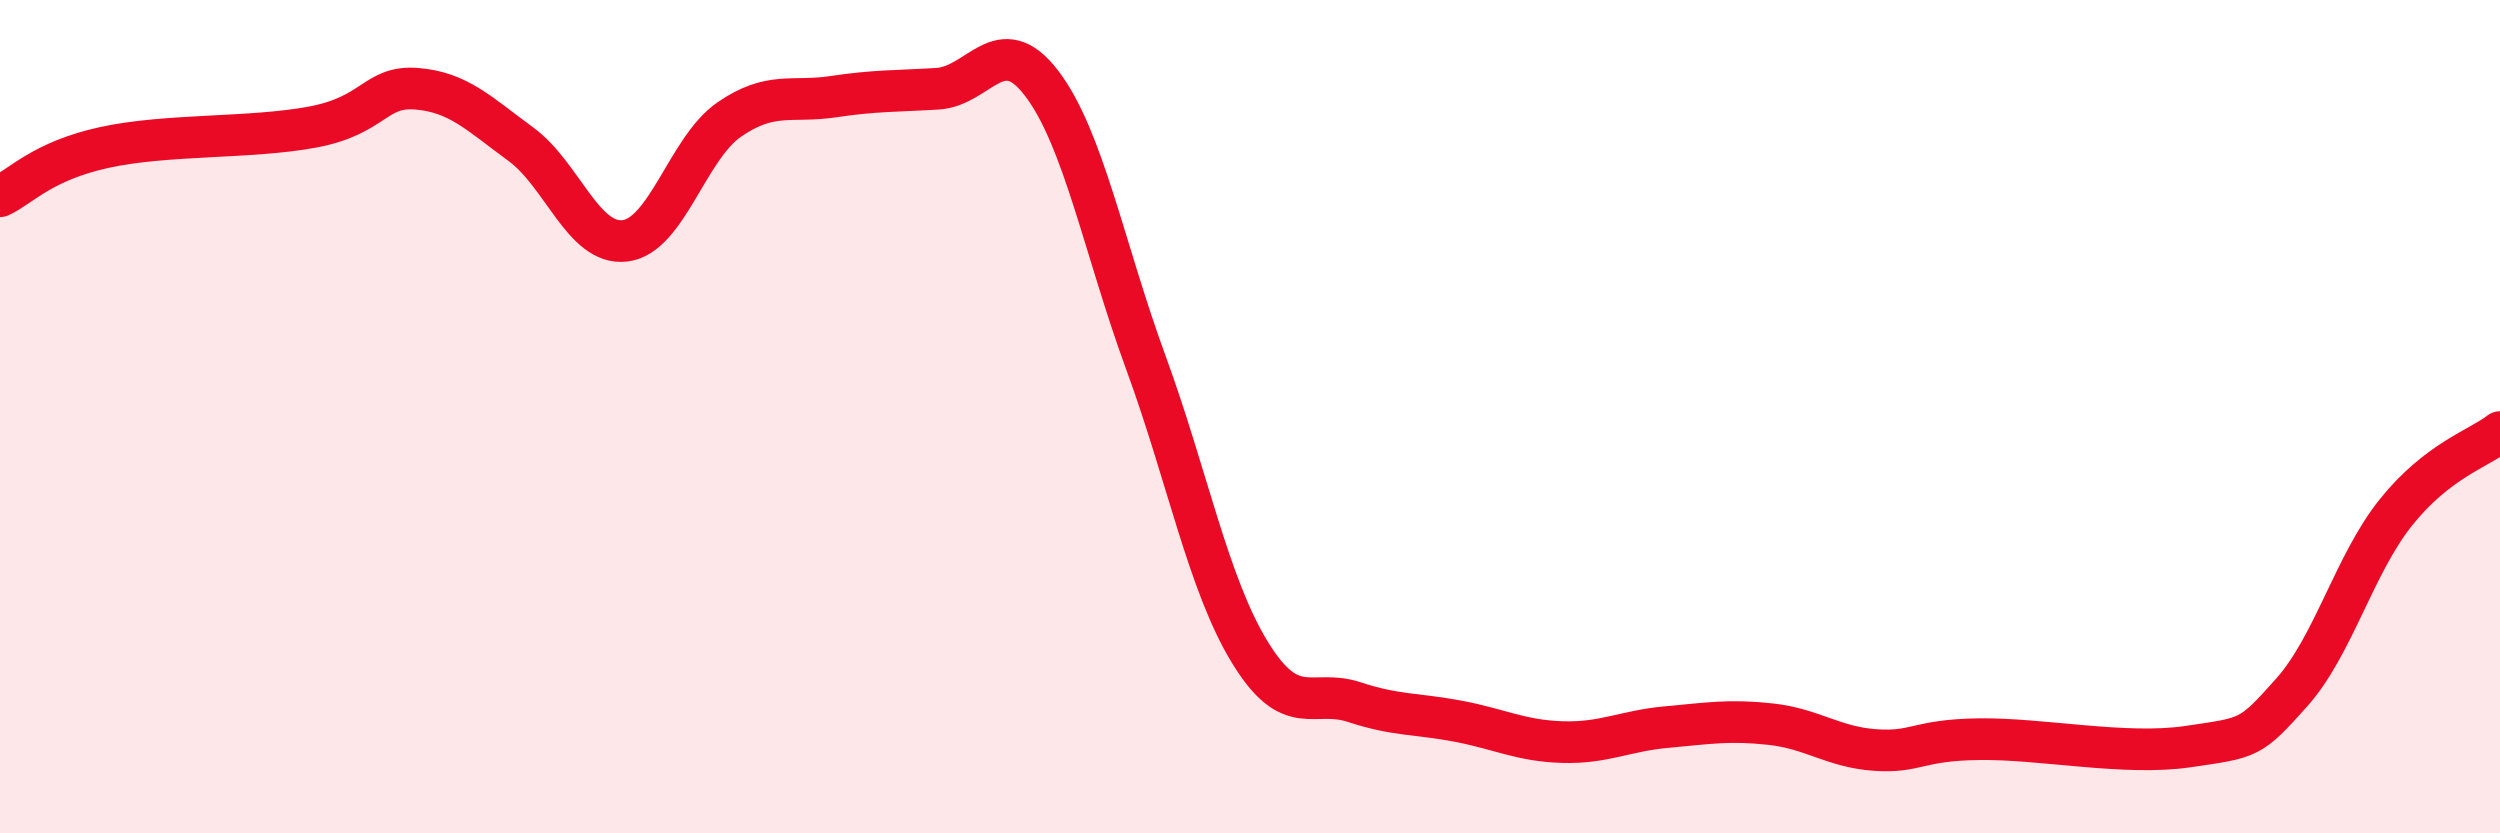
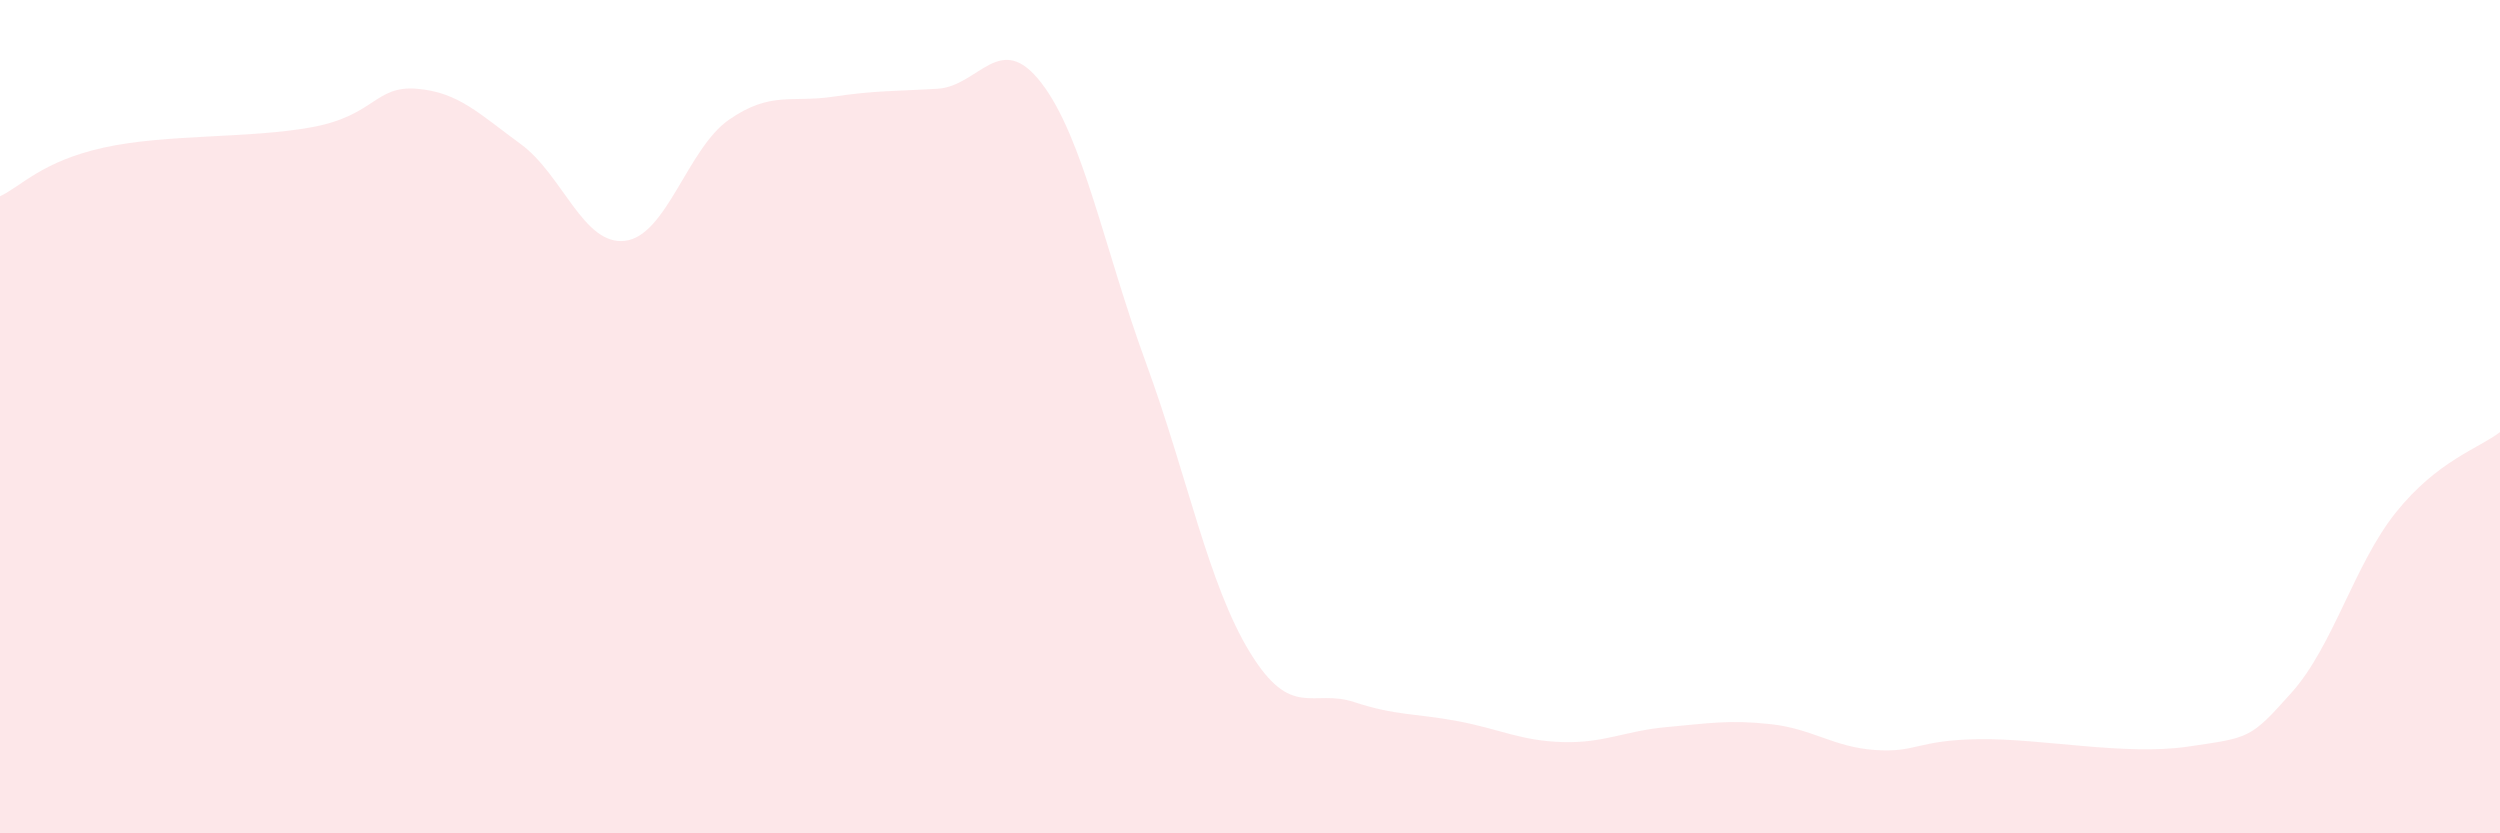
<svg xmlns="http://www.w3.org/2000/svg" width="60" height="20" viewBox="0 0 60 20">
-   <path d="M 0,4.71 C 0.5,4.48 1,3.87 2.5,3.54 C 4,3.21 6,3.33 7.5,3.05 C 9,2.77 9,2.05 10,2.13 C 11,2.21 11.5,2.73 12.5,3.46 C 13.5,4.19 14,5.9 15,5.78 C 16,5.66 16.5,3.56 17.5,2.87 C 18.5,2.18 19,2.47 20,2.32 C 21,2.17 21.5,2.19 22.5,2.13 C 23.5,2.07 24,0.69 25,2 C 26,3.31 26.5,5.97 27.5,8.7 C 28.5,11.43 29,14.03 30,15.66 C 31,17.29 31.5,16.52 32.5,16.85 C 33.5,17.18 34,17.12 35,17.31 C 36,17.5 36.5,17.78 37.5,17.81 C 38.5,17.84 39,17.54 40,17.45 C 41,17.36 41.5,17.27 42.5,17.38 C 43.5,17.49 44,17.93 45,18 C 46,18.07 46,17.76 47.5,17.74 C 49,17.72 51,18.14 52.5,17.92 C 54,17.7 54,17.74 55,16.62 C 56,15.5 56.5,13.55 57.5,12.3 C 58.5,11.05 59.5,10.76 60,10.37L60 20L0 20Z" fill="#EB0A25" opacity="0.1" stroke-linecap="round" stroke-linejoin="round" />
-   <path d="M 0,4.71 C 0.5,4.48 1,3.87 2.5,3.54 C 4,3.21 6,3.33 7.5,3.05 C 9,2.77 9,2.05 10,2.13 C 11,2.21 11.5,2.73 12.5,3.46 C 13.5,4.19 14,5.9 15,5.78 C 16,5.66 16.5,3.56 17.5,2.87 C 18.5,2.18 19,2.47 20,2.32 C 21,2.17 21.5,2.19 22.5,2.13 C 23.5,2.07 24,0.69 25,2 C 26,3.31 26.5,5.97 27.5,8.7 C 28.5,11.43 29,14.03 30,15.66 C 31,17.29 31.5,16.52 32.5,16.85 C 33.5,17.18 34,17.12 35,17.31 C 36,17.5 36.5,17.78 37.5,17.81 C 38.5,17.84 39,17.54 40,17.45 C 41,17.36 41.5,17.27 42.5,17.38 C 43.5,17.49 44,17.93 45,18 C 46,18.07 46,17.76 47.5,17.74 C 49,17.72 51,18.14 52.5,17.92 C 54,17.7 54,17.74 55,16.62 C 56,15.5 56.5,13.55 57.5,12.3 C 58.5,11.05 59.5,10.76 60,10.37" stroke="#EB0A25" stroke-width="1" fill="none" stroke-linecap="round" stroke-linejoin="round" />
+   <path d="M 0,4.71 C 0.5,4.48 1,3.87 2.5,3.54 C 4,3.21 6,3.33 7.5,3.05 C 9,2.77 9,2.05 10,2.13 C 11,2.21 11.5,2.73 12.5,3.46 C 13.5,4.19 14,5.9 15,5.78 C 16,5.66 16.5,3.56 17.5,2.87 C 18.5,2.18 19,2.47 20,2.32 C 21,2.17 21.5,2.19 22.5,2.13 C 23.5,2.07 24,0.69 25,2 C 26,3.31 26.5,5.97 27.5,8.7 C 28.5,11.43 29,14.03 30,15.66 C 31,17.29 31.5,16.52 32.5,16.85 C 33.5,17.18 34,17.12 35,17.31 C 36,17.5 36.5,17.78 37.5,17.81 C 38.5,17.84 39,17.54 40,17.45 C 41,17.36 41.5,17.27 42.5,17.38 C 43.5,17.49 44,17.93 45,18 C 46,18.07 46,17.76 47.5,17.74 C 49,17.72 51,18.14 52.5,17.92 C 54,17.7 54,17.74 55,16.62 C 56,15.5 56.5,13.55 57.5,12.3 C 58.5,11.05 59.5,10.76 60,10.37L60 20L0 20" fill="#EB0A25" opacity="0.1" stroke-linecap="round" stroke-linejoin="round" />
</svg>